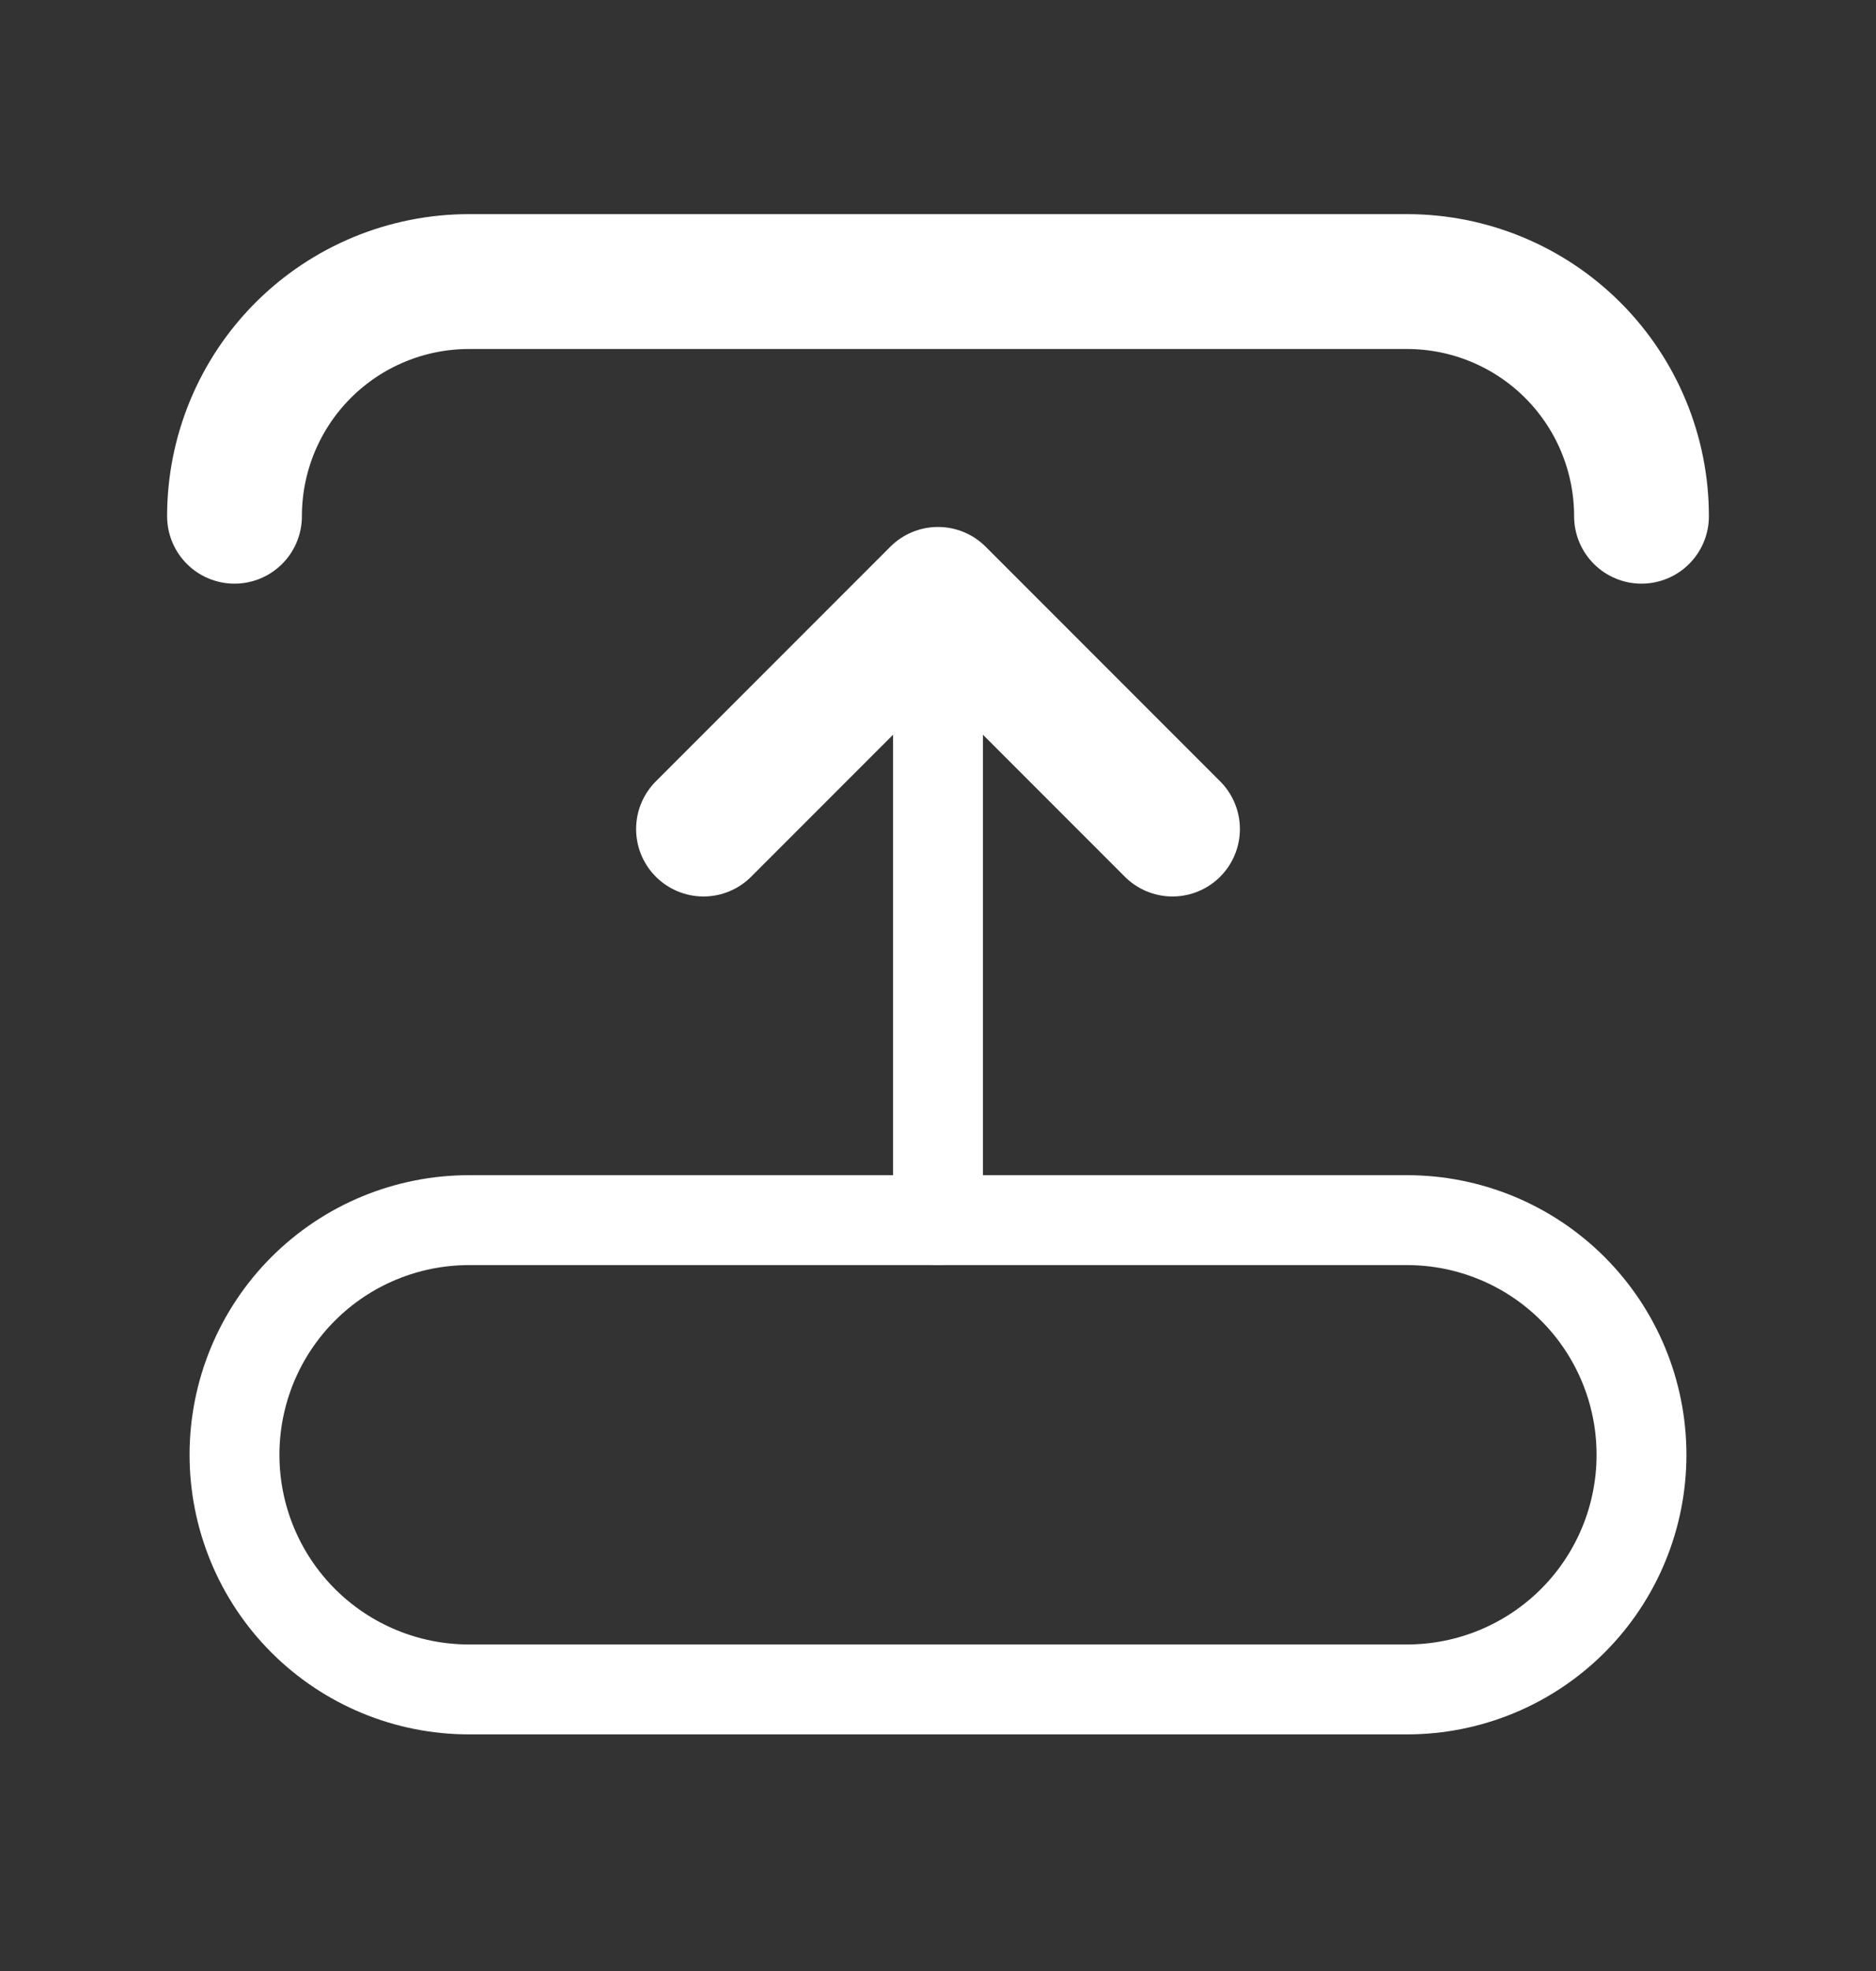
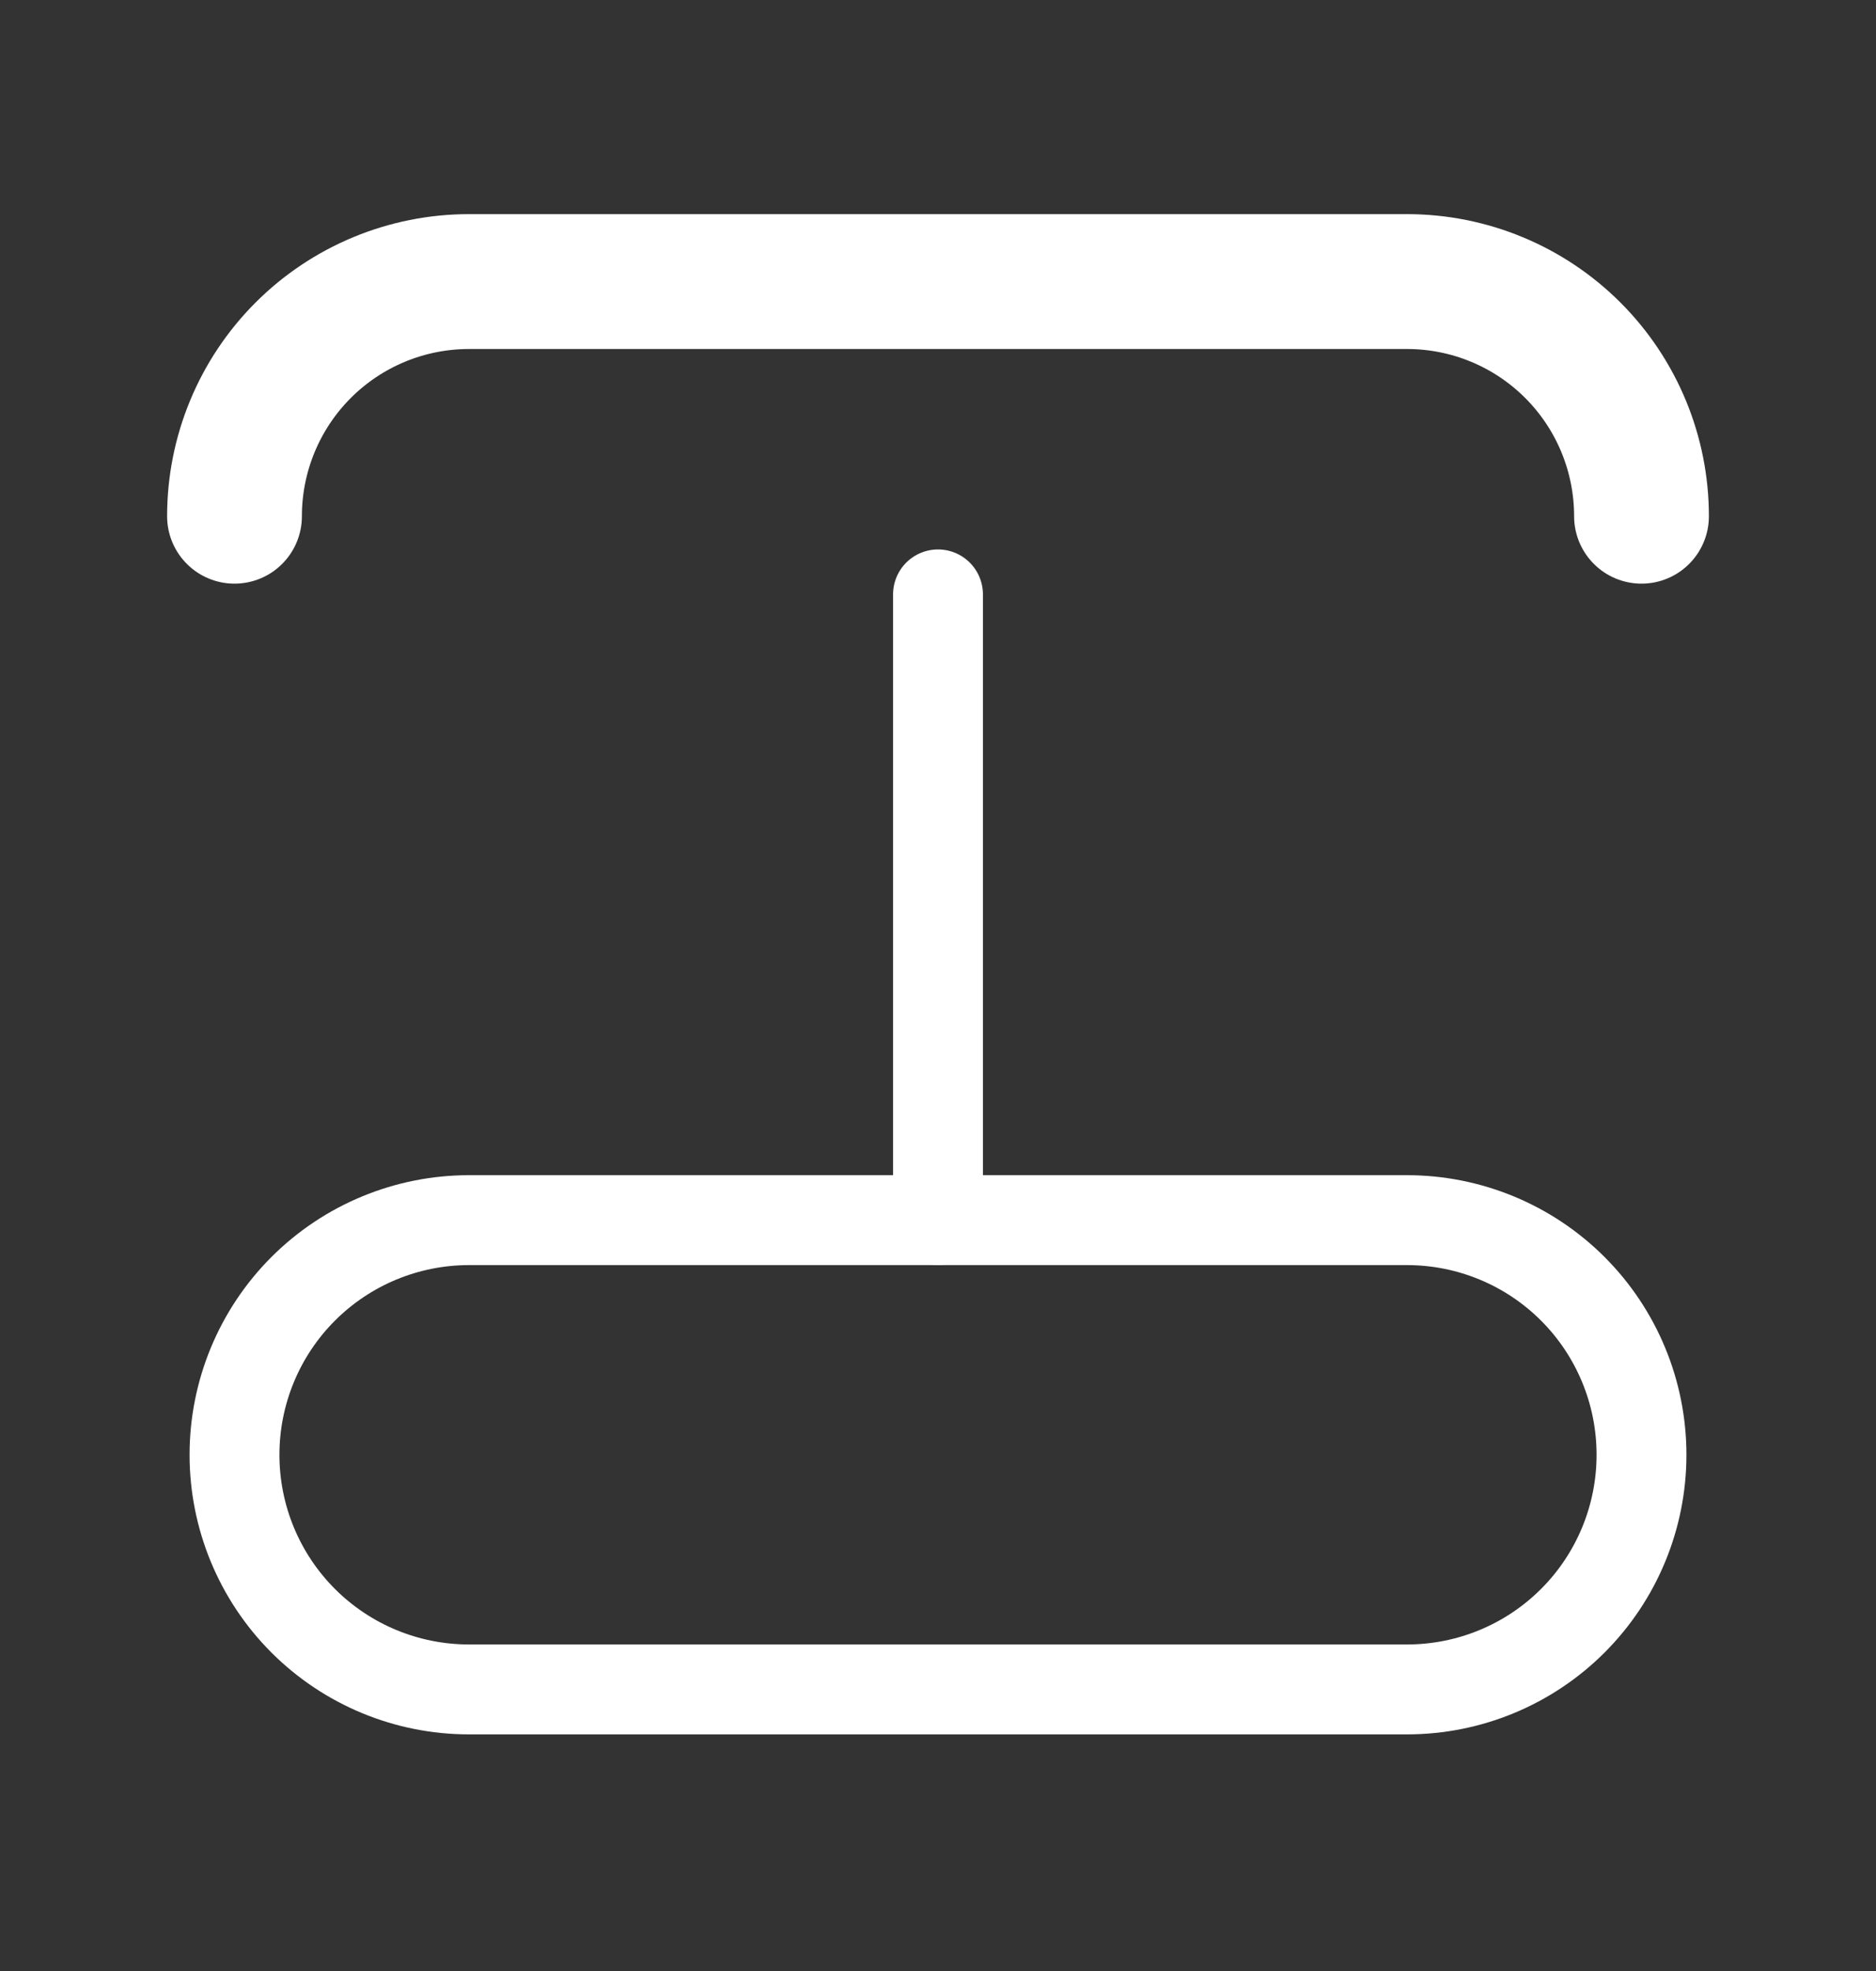
<svg xmlns="http://www.w3.org/2000/svg" width="20" height="21" viewBox="0 0 20 21" fill="none">
  <rect x="0" y="0" width="20" height="21" fill="#333333" stroke="none" />
  <g clip-path="url(#clip0_173_3163)">
    <path d="M17.5 5.5C17.5 4.837 17.237 4.201 16.768 3.732C16.299 3.263 15.663 3 15 3H5C4.337 3 3.701 3.263 3.232 3.732C2.763 4.201 2.5 4.837 2.5 5.5" stroke="white" stroke-width="1.437" stroke-linecap="round" stroke-linejoin="round" />
    <path d="M5 18H15C15.663 18 16.299 17.737 16.768 17.268C17.237 16.799 17.5 16.163 17.5 15.5C17.5 14.837 17.237 14.201 16.768 13.732C16.299 13.263 15.663 13 15 13H5C4.337 13 3.701 13.263 3.232 13.732C2.763 14.201 2.5 14.837 2.5 15.5C2.5 16.163 2.763 16.799 3.232 17.268C3.701 17.737 4.337 18 5 18Z" stroke="white" stroke-width="0.958" stroke-linecap="round" stroke-linejoin="round" />
    <path d="M10 13V6.333" stroke="white" stroke-width="0.958" stroke-linecap="round" stroke-linejoin="round" />
-     <path d="M7.5 8.833L10 6.333L12.5 8.833" stroke="white" stroke-width="1.437" stroke-linecap="round" stroke-linejoin="round" />
  </g>
  <defs>
    <clipPath id="clip0_173_3163">
      <rect width="20" height="20" fill="white" transform="translate(0 0.5)" />
    </clipPath>
  </defs>
</svg>